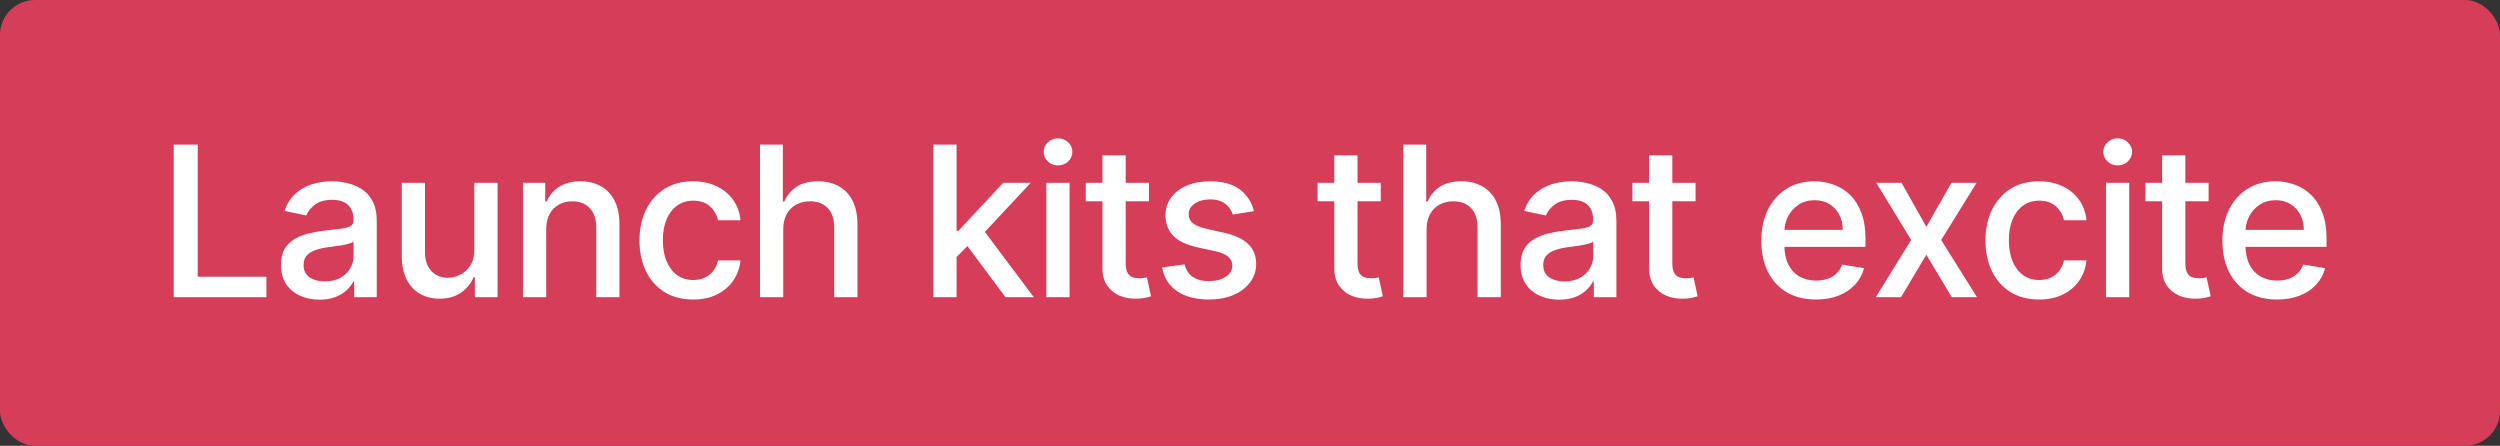
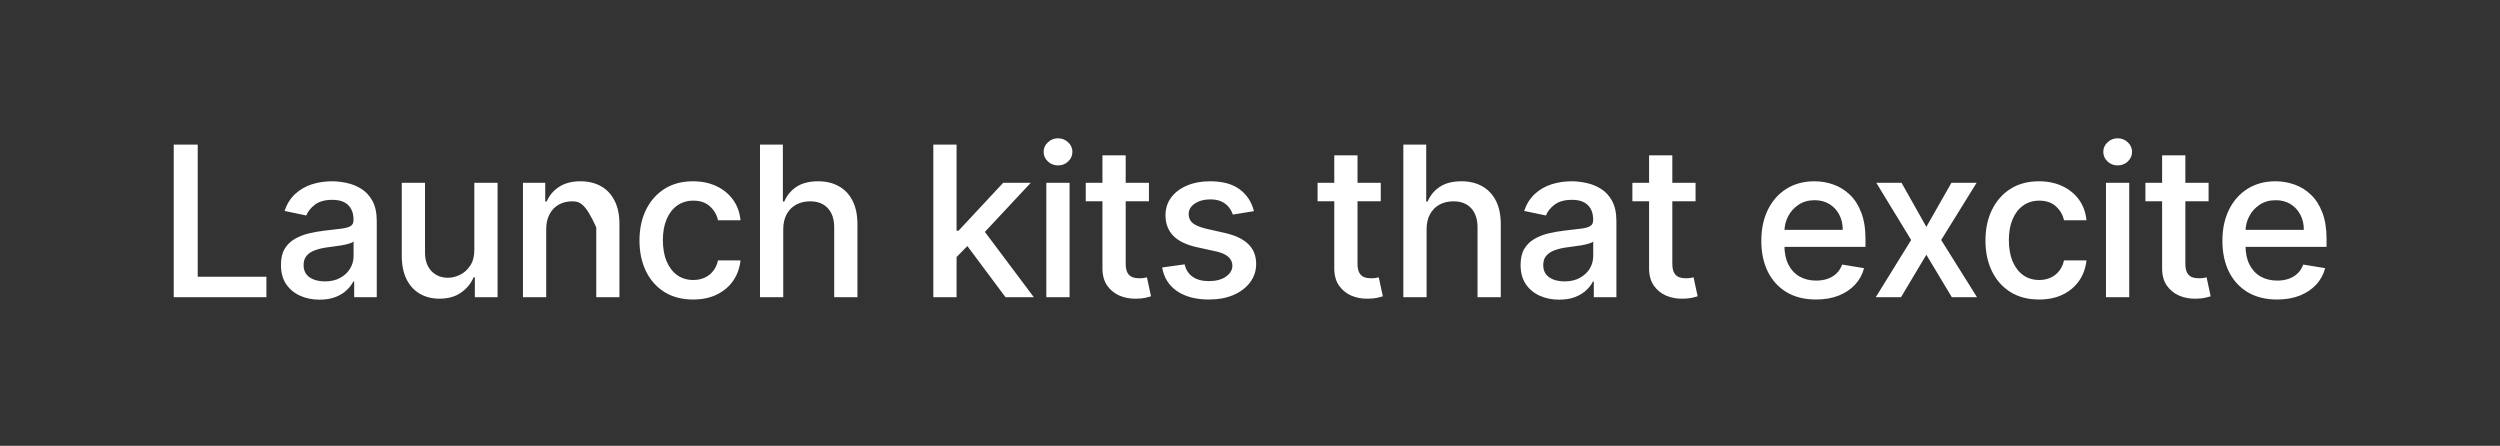
<svg xmlns="http://www.w3.org/2000/svg" width="286" height="51" viewBox="0 0 286 51" fill="none">
  <rect x="0" y="0" width="286" height="51" fill="#333333" stroke="none" />
-   <rect width="286" height="51" rx="4" fill="#D53D58" />
-   <path d="M19.875 34V16.546H22.619V31.656H30.477V34H19.875ZM36.556 34.281C35.726 34.281 34.976 34.128 34.306 33.821C33.641 33.514 33.112 33.068 32.72 32.483C32.334 31.892 32.141 31.168 32.141 30.31C32.141 29.565 32.28 28.954 32.558 28.477C32.842 28 33.226 27.622 33.709 27.344C34.192 27.06 34.729 26.847 35.32 26.704C35.916 26.562 36.527 26.454 37.152 26.381C37.931 26.29 38.561 26.216 39.044 26.159C39.533 26.097 39.888 25.997 40.109 25.861C40.331 25.724 40.442 25.503 40.442 25.196V25.136C40.442 24.415 40.237 23.855 39.828 23.457C39.419 23.06 38.814 22.861 38.013 22.861C37.172 22.861 36.51 23.046 36.027 23.415C35.55 23.778 35.22 24.19 35.038 24.651L32.55 24.131C32.823 23.335 33.229 22.688 33.769 22.188C34.314 21.688 34.948 21.321 35.669 21.088C36.396 20.855 37.166 20.739 37.979 20.739C38.524 20.739 39.092 20.804 39.683 20.935C40.28 21.06 40.837 21.287 41.354 21.616C41.871 21.94 42.291 22.401 42.615 22.997C42.939 23.594 43.101 24.358 43.101 25.29V34H40.519V32.21H40.416C40.252 32.545 40.002 32.872 39.666 33.19C39.337 33.508 38.913 33.77 38.396 33.974C37.885 34.179 37.271 34.281 36.556 34.281ZM37.161 32.193C37.848 32.193 38.436 32.057 38.925 31.784C39.419 31.511 39.797 31.156 40.058 30.719C40.32 30.276 40.45 29.798 40.45 29.287V27.625C40.359 27.716 40.186 27.798 39.931 27.872C39.681 27.946 39.394 28.011 39.07 28.068C38.752 28.119 38.439 28.165 38.132 28.204C37.825 28.244 37.57 28.278 37.365 28.307C36.877 28.375 36.433 28.483 36.036 28.631C35.638 28.773 35.32 28.98 35.081 29.253C34.848 29.52 34.732 29.875 34.732 30.318C34.732 30.938 34.959 31.406 35.413 31.724C35.874 32.037 36.456 32.193 37.161 32.193ZM54.263 28.554V20.909H56.922V34H54.323V31.716H54.186C53.885 32.426 53.402 33.014 52.737 33.48C52.078 33.94 51.255 34.17 50.266 34.17C49.425 34.17 48.681 33.983 48.033 33.608C47.385 33.233 46.877 32.679 46.507 31.946C46.144 31.213 45.962 30.31 45.962 29.236V20.909H48.621V28.895C48.621 29.776 48.862 30.477 49.345 31C49.834 31.517 50.468 31.776 51.246 31.776C51.718 31.776 52.186 31.659 52.652 31.426C53.118 31.193 53.505 30.838 53.811 30.361C54.118 29.884 54.269 29.281 54.263 28.554ZM62.485 26.244V34H59.826V20.909H62.374V23.057H62.536C62.837 22.358 63.311 21.798 63.959 21.378C64.607 20.952 65.422 20.739 66.405 20.739C67.297 20.739 68.079 20.926 68.749 21.301C69.419 21.676 69.939 22.23 70.309 22.963C70.684 23.696 70.868 24.599 70.863 25.673V34H68.212V26.014C68.212 25.077 67.968 24.347 67.479 23.824C66.996 23.296 66.329 23.031 65.476 23.031C64.897 23.031 64.38 23.156 63.925 23.406C63.476 23.656 63.124 24.023 62.868 24.506C62.613 24.983 62.485 25.562 62.485 26.244ZM79.293 34.264C78.015 34.264 76.918 33.977 76.003 33.403C75.088 32.824 74.384 32.026 73.89 31.009C73.401 29.991 73.157 28.827 73.157 27.514C73.157 26.185 73.407 25.011 73.907 23.994C74.412 22.972 75.12 22.173 76.029 21.599C76.944 21.026 78.023 20.739 79.267 20.739C80.273 20.739 81.168 20.923 81.952 21.293C82.742 21.662 83.378 22.182 83.861 22.852C84.344 23.523 84.628 24.304 84.713 25.196H82.14C82.009 24.577 81.702 24.048 81.219 23.611C80.742 23.173 80.106 22.954 79.31 22.954C78.611 22.954 78.001 23.139 77.478 23.509C76.961 23.872 76.557 24.392 76.267 25.068C75.978 25.739 75.833 26.534 75.833 27.454C75.833 28.398 75.975 29.21 76.259 29.892C76.549 30.574 76.952 31.102 77.469 31.477C77.992 31.847 78.606 32.031 79.31 32.031C79.787 32.031 80.219 31.943 80.606 31.767C80.998 31.591 81.324 31.335 81.586 31C81.853 30.665 82.037 30.261 82.14 29.79H84.713C84.623 30.653 84.347 31.423 83.887 32.099C83.427 32.77 82.807 33.298 82.029 33.685C81.251 34.071 80.338 34.264 79.293 34.264ZM89.603 26.244V34H86.944V16.546H89.56V23.057H89.722C90.023 22.347 90.489 21.784 91.12 21.369C91.756 20.949 92.583 20.739 93.6 20.739C94.498 20.739 95.282 20.926 95.952 21.301C96.628 21.671 97.154 22.222 97.529 22.954C97.904 23.682 98.091 24.588 98.091 25.673V34H95.432V26.014C95.432 25.071 95.188 24.338 94.699 23.815C94.216 23.293 93.54 23.031 92.671 23.031C92.08 23.031 91.552 23.156 91.086 23.406C90.626 23.656 90.262 24.023 89.995 24.506C89.734 24.983 89.603 25.562 89.603 26.244ZM109.21 29.628L109.193 26.398H109.653L114.767 20.909H117.921L112.006 27.241H111.563L109.21 29.628ZM106.773 34V16.546H109.432V34H106.773ZM115.031 34L110.429 27.829L112.253 25.972L118.27 34H115.031ZM119.699 34V20.909H122.358V34H119.699ZM121.037 18.923C120.588 18.923 120.202 18.773 119.878 18.472C119.554 18.165 119.392 17.798 119.392 17.372C119.392 16.946 119.554 16.582 119.878 16.281C120.202 15.974 120.588 15.821 121.037 15.821C121.492 15.821 121.878 15.974 122.196 16.281C122.52 16.582 122.682 16.946 122.682 17.372C122.682 17.798 122.52 18.165 122.196 18.472C121.878 18.773 121.492 18.923 121.037 18.923ZM131.439 20.909V23.023H124.211V20.909H131.439ZM126.12 17.773H128.779V30.139C128.779 30.616 128.85 30.977 128.993 31.222C129.135 31.46 129.319 31.622 129.546 31.707C129.779 31.793 130.035 31.835 130.314 31.835C130.512 31.835 130.689 31.824 130.842 31.801C130.995 31.773 131.118 31.747 131.208 31.724L131.677 33.898C131.524 33.949 131.308 34.006 131.029 34.068C130.751 34.131 130.404 34.165 129.99 34.17C129.302 34.188 128.663 34.071 128.072 33.821C127.487 33.565 127.012 33.176 126.649 32.653C126.291 32.125 126.115 31.46 126.12 30.659V17.773ZM143.449 24.156L141.037 24.548C140.94 24.253 140.789 23.974 140.585 23.713C140.38 23.446 140.105 23.23 139.758 23.065C139.412 22.895 138.977 22.81 138.454 22.81C137.75 22.81 137.162 22.969 136.69 23.287C136.218 23.599 135.983 24.003 135.983 24.497C135.983 24.923 136.139 25.267 136.451 25.528C136.77 25.784 137.284 25.997 137.994 26.168L140.108 26.645C141.318 26.918 142.218 27.347 142.809 27.932C143.406 28.511 143.704 29.264 143.704 30.19C143.704 30.98 143.474 31.682 143.014 32.295C142.559 32.909 141.926 33.392 141.113 33.744C140.307 34.091 139.372 34.264 138.309 34.264C136.815 34.264 135.599 33.946 134.662 33.31C133.724 32.673 133.153 31.77 132.949 30.599L135.522 30.241C135.67 30.872 135.98 31.349 136.451 31.673C136.923 31.997 137.537 32.159 138.292 32.159C139.105 32.159 139.755 31.989 140.244 31.648C140.733 31.307 140.98 30.889 140.986 30.395C140.98 29.991 140.826 29.656 140.525 29.389C140.23 29.116 139.77 28.909 139.145 28.767L136.929 28.281C135.701 28.009 134.795 27.568 134.21 26.96C133.625 26.347 133.332 25.571 133.332 24.634C133.332 23.855 133.548 23.176 133.98 22.597C134.412 22.011 135.011 21.557 135.778 21.233C136.551 20.903 137.434 20.739 138.429 20.739C139.872 20.739 141.005 21.048 141.829 21.668C142.653 22.287 143.193 23.116 143.449 24.156ZM157.959 20.909V23.023H150.732V20.909H157.959ZM152.641 17.773H155.3V30.139C155.3 30.616 155.371 30.977 155.513 31.222C155.655 31.46 155.84 31.622 156.067 31.707C156.3 31.793 156.556 31.835 156.834 31.835C157.033 31.835 157.209 31.824 157.363 31.801C157.516 31.773 157.638 31.747 157.729 31.724L158.198 33.898C158.045 33.949 157.829 34.006 157.55 34.068C157.272 34.131 156.925 34.165 156.511 34.17C155.823 34.188 155.184 34.071 154.593 33.821C154.008 33.565 153.533 33.176 153.17 32.653C152.812 32.125 152.636 31.46 152.641 30.659V17.773ZM163.2 26.244V34H160.541V16.546H163.158V23.057H163.32C163.621 22.347 164.087 21.784 164.717 21.369C165.354 20.949 166.18 20.739 167.197 20.739C168.095 20.739 168.879 20.926 169.55 21.301C170.226 21.671 170.751 22.222 171.126 22.954C171.501 23.682 171.689 24.588 171.689 25.673V34H169.03V26.014C169.03 25.071 168.786 24.338 168.297 23.815C167.814 23.293 167.138 23.031 166.269 23.031C165.678 23.031 165.149 23.156 164.683 23.406C164.223 23.656 163.859 24.023 163.592 24.506C163.331 24.983 163.2 25.562 163.2 26.244ZM178.37 34.281C177.541 34.281 176.791 34.128 176.12 33.821C175.455 33.514 174.927 33.068 174.535 32.483C174.149 31.892 173.955 31.168 173.955 30.31C173.955 29.565 174.095 28.954 174.373 28.477C174.657 28 175.041 27.622 175.524 27.344C176.007 27.06 176.543 26.847 177.134 26.704C177.731 26.562 178.342 26.454 178.967 26.381C179.745 26.29 180.376 26.216 180.859 26.159C181.347 26.097 181.703 25.997 181.924 25.861C182.146 25.724 182.257 25.503 182.257 25.196V25.136C182.257 24.415 182.052 23.855 181.643 23.457C181.234 23.06 180.629 22.861 179.828 22.861C178.987 22.861 178.325 23.046 177.842 23.415C177.365 23.778 177.035 24.19 176.853 24.651L174.365 24.131C174.637 23.335 175.043 22.688 175.583 22.188C176.129 21.688 176.762 21.321 177.484 21.088C178.211 20.855 178.981 20.739 179.793 20.739C180.339 20.739 180.907 20.804 181.498 20.935C182.095 21.06 182.651 21.287 183.168 21.616C183.686 21.94 184.106 22.401 184.43 22.997C184.754 23.594 184.916 24.358 184.916 25.29V34H182.333V32.21H182.231C182.066 32.545 181.816 32.872 181.481 33.19C181.151 33.508 180.728 33.77 180.211 33.974C179.7 34.179 179.086 34.281 178.37 34.281ZM178.975 32.193C179.663 32.193 180.251 32.057 180.74 31.784C181.234 31.511 181.612 31.156 181.873 30.719C182.134 30.276 182.265 29.798 182.265 29.287V27.625C182.174 27.716 182.001 27.798 181.745 27.872C181.495 27.946 181.208 28.011 180.884 28.068C180.566 28.119 180.254 28.165 179.947 28.204C179.64 28.244 179.384 28.278 179.18 28.307C178.691 28.375 178.248 28.483 177.85 28.631C177.453 28.773 177.134 28.98 176.896 29.253C176.663 29.52 176.546 29.875 176.546 30.318C176.546 30.938 176.774 31.406 177.228 31.724C177.688 32.037 178.271 32.193 178.975 32.193ZM193.973 20.909V23.023H186.745V20.909H193.973ZM188.654 17.773H191.313V30.139C191.313 30.616 191.385 30.977 191.527 31.222C191.669 31.46 191.853 31.622 192.081 31.707C192.313 31.793 192.569 31.835 192.848 31.835C193.046 31.835 193.223 31.824 193.376 31.801C193.529 31.773 193.652 31.747 193.742 31.724L194.211 33.898C194.058 33.949 193.842 34.006 193.563 34.068C193.285 34.131 192.938 34.165 192.524 34.17C191.836 34.188 191.197 34.071 190.606 33.821C190.021 33.565 189.546 33.176 189.183 32.653C188.825 32.125 188.649 31.46 188.654 30.659V17.773ZM207.751 34.264C206.455 34.264 205.339 33.989 204.401 33.438C203.469 32.881 202.751 32.099 202.245 31.094C201.745 30.082 201.495 28.898 201.495 27.54C201.495 26.199 201.745 25.017 202.245 23.994C202.751 22.972 203.458 22.173 204.367 21.599C205.282 21.026 206.35 20.739 207.572 20.739C208.327 20.739 209.052 20.864 209.745 21.114C210.444 21.358 211.069 21.744 211.62 22.273C212.171 22.796 212.606 23.474 212.924 24.31C213.248 25.139 213.41 26.145 213.41 27.327V28.239H202.935V26.296H210.81C210.81 25.642 210.677 25.062 210.41 24.557C210.143 24.046 209.768 23.642 209.285 23.347C208.802 23.051 208.239 22.903 207.597 22.903C206.893 22.903 206.282 23.074 205.765 23.415C205.248 23.756 204.847 24.199 204.563 24.744C204.279 25.29 204.137 25.884 204.137 26.526V28.077C204.137 28.929 204.287 29.656 204.589 30.259C204.89 30.855 205.313 31.312 205.858 31.631C206.404 31.943 207.043 32.099 207.776 32.099C208.253 32.099 208.688 32.031 209.08 31.895C209.472 31.759 209.81 31.554 210.094 31.281C210.378 31.009 210.594 30.671 210.742 30.267L213.248 30.676C213.06 31.398 212.716 32.028 212.216 32.568C211.716 33.102 211.089 33.52 210.333 33.821C209.577 34.117 208.716 34.264 207.751 34.264ZM217.536 20.909L220.374 25.954L223.246 20.909L226.127 20.909L222.07 27.454L226.17 34H223.289L220.374 29.142L217.476 34H214.587L218.636 27.454L214.647 20.909H217.536ZM233.273 34.264C231.994 34.264 230.898 33.977 229.983 33.403C229.068 32.824 228.364 32.026 227.869 31.009C227.381 29.991 227.136 28.827 227.136 27.514C227.136 26.185 227.386 25.011 227.886 23.994C228.392 22.972 229.099 22.173 230.009 21.599C230.923 21.026 232.003 20.739 233.247 20.739C234.253 20.739 235.148 20.923 235.932 21.293C236.722 21.662 237.358 22.182 237.841 22.852C238.324 23.523 238.608 24.304 238.693 25.196H236.119C235.989 24.577 235.682 24.048 235.199 23.611C234.722 23.173 234.085 22.954 233.29 22.954C232.591 22.954 231.98 23.139 231.457 23.509C230.94 23.872 230.537 24.392 230.247 25.068C229.957 25.739 229.813 26.534 229.813 27.454C229.813 28.398 229.955 29.21 230.239 29.892C230.528 30.574 230.932 31.102 231.449 31.477C231.972 31.847 232.585 32.031 233.29 32.031C233.767 32.031 234.199 31.943 234.585 31.767C234.977 31.591 235.304 31.335 235.565 31C235.832 30.665 236.017 30.261 236.119 29.79H238.693C238.602 30.653 238.327 31.423 237.867 32.099C237.406 32.77 236.787 33.298 236.009 33.685C235.23 34.071 234.318 34.264 233.273 34.264ZM240.923 34V20.909H243.583V34H240.923ZM242.261 18.923C241.813 18.923 241.426 18.773 241.102 18.472C240.779 18.165 240.617 17.798 240.617 17.372C240.617 16.946 240.779 16.582 241.102 16.281C241.426 15.974 241.813 15.821 242.261 15.821C242.716 15.821 243.102 15.974 243.421 16.281C243.744 16.582 243.906 16.946 243.906 17.372C243.906 17.798 243.744 18.165 243.421 18.472C243.102 18.773 242.716 18.923 242.261 18.923ZM252.663 20.909V23.023H245.436V20.909H252.663ZM247.345 17.773H250.004V30.139C250.004 30.616 250.075 30.977 250.217 31.222C250.359 31.46 250.544 31.622 250.771 31.707C251.004 31.793 251.259 31.835 251.538 31.835C251.737 31.835 251.913 31.824 252.066 31.801C252.22 31.773 252.342 31.747 252.433 31.724L252.902 33.898C252.748 33.949 252.532 34.006 252.254 34.068C251.975 34.131 251.629 34.165 251.214 34.17C250.527 34.188 249.887 34.071 249.296 33.821C248.711 33.565 248.237 33.176 247.873 32.653C247.515 32.125 247.339 31.46 247.345 30.659V17.773ZM260.499 34.264C259.203 34.264 258.087 33.989 257.15 33.438C256.218 32.881 255.499 32.099 254.993 31.094C254.493 30.082 254.243 28.898 254.243 27.54C254.243 26.199 254.493 25.017 254.993 23.994C255.499 22.972 256.206 22.173 257.115 21.599C258.03 21.026 259.098 20.739 260.32 20.739C261.076 20.739 261.8 20.864 262.493 21.114C263.192 21.358 263.817 21.744 264.368 22.273C264.919 22.796 265.354 23.474 265.672 24.31C265.996 25.139 266.158 26.145 266.158 27.327V28.239H255.684V26.296H263.559C263.559 25.642 263.425 25.062 263.158 24.557C262.891 24.046 262.516 23.642 262.033 23.347C261.55 23.051 260.988 22.903 260.346 22.903C259.641 22.903 259.03 23.074 258.513 23.415C257.996 23.756 257.596 24.199 257.311 24.744C257.027 25.29 256.885 25.884 256.885 26.526V28.077C256.885 28.929 257.036 29.656 257.337 30.259C257.638 30.855 258.061 31.312 258.607 31.631C259.152 31.943 259.792 32.099 260.525 32.099C261.002 32.099 261.436 32.031 261.828 31.895C262.221 31.759 262.559 31.554 262.843 31.281C263.127 31.009 263.343 30.671 263.49 30.267L265.996 30.676C265.809 31.398 265.465 32.028 264.965 32.568C264.465 33.102 263.837 33.52 263.081 33.821C262.326 34.117 261.465 34.264 260.499 34.264Z" fill="white" />
+   <path d="M19.875 34V16.546H22.619V31.656H30.477V34H19.875ZM36.556 34.281C35.726 34.281 34.976 34.128 34.306 33.821C33.641 33.514 33.112 33.068 32.72 32.483C32.334 31.892 32.141 31.168 32.141 30.31C32.141 29.565 32.28 28.954 32.558 28.477C32.842 28 33.226 27.622 33.709 27.344C34.192 27.06 34.729 26.847 35.32 26.704C35.916 26.562 36.527 26.454 37.152 26.381C37.931 26.29 38.561 26.216 39.044 26.159C39.533 26.097 39.888 25.997 40.109 25.861C40.331 25.724 40.442 25.503 40.442 25.196V25.136C40.442 24.415 40.237 23.855 39.828 23.457C39.419 23.06 38.814 22.861 38.013 22.861C37.172 22.861 36.51 23.046 36.027 23.415C35.55 23.778 35.22 24.19 35.038 24.651L32.55 24.131C32.823 23.335 33.229 22.688 33.769 22.188C34.314 21.688 34.948 21.321 35.669 21.088C36.396 20.855 37.166 20.739 37.979 20.739C38.524 20.739 39.092 20.804 39.683 20.935C40.28 21.06 40.837 21.287 41.354 21.616C41.871 21.94 42.291 22.401 42.615 22.997C42.939 23.594 43.101 24.358 43.101 25.29V34H40.519V32.21H40.416C40.252 32.545 40.002 32.872 39.666 33.19C39.337 33.508 38.913 33.77 38.396 33.974C37.885 34.179 37.271 34.281 36.556 34.281ZM37.161 32.193C37.848 32.193 38.436 32.057 38.925 31.784C39.419 31.511 39.797 31.156 40.058 30.719C40.32 30.276 40.45 29.798 40.45 29.287V27.625C40.359 27.716 40.186 27.798 39.931 27.872C39.681 27.946 39.394 28.011 39.07 28.068C38.752 28.119 38.439 28.165 38.132 28.204C37.825 28.244 37.57 28.278 37.365 28.307C36.877 28.375 36.433 28.483 36.036 28.631C35.638 28.773 35.32 28.98 35.081 29.253C34.848 29.52 34.732 29.875 34.732 30.318C34.732 30.938 34.959 31.406 35.413 31.724C35.874 32.037 36.456 32.193 37.161 32.193ZM54.263 28.554V20.909H56.922V34H54.323V31.716H54.186C53.885 32.426 53.402 33.014 52.737 33.48C52.078 33.94 51.255 34.17 50.266 34.17C49.425 34.17 48.681 33.983 48.033 33.608C47.385 33.233 46.877 32.679 46.507 31.946C46.144 31.213 45.962 30.31 45.962 29.236V20.909H48.621V28.895C48.621 29.776 48.862 30.477 49.345 31C49.834 31.517 50.468 31.776 51.246 31.776C51.718 31.776 52.186 31.659 52.652 31.426C53.118 31.193 53.505 30.838 53.811 30.361C54.118 29.884 54.269 29.281 54.263 28.554ZM62.485 26.244V34H59.826V20.909H62.374V23.057H62.536C62.837 22.358 63.311 21.798 63.959 21.378C64.607 20.952 65.422 20.739 66.405 20.739C67.297 20.739 68.079 20.926 68.749 21.301C69.419 21.676 69.939 22.23 70.309 22.963C70.684 23.696 70.868 24.599 70.863 25.673V34H68.212V26.014C66.996 23.296 66.329 23.031 65.476 23.031C64.897 23.031 64.38 23.156 63.925 23.406C63.476 23.656 63.124 24.023 62.868 24.506C62.613 24.983 62.485 25.562 62.485 26.244ZM79.293 34.264C78.015 34.264 76.918 33.977 76.003 33.403C75.088 32.824 74.384 32.026 73.89 31.009C73.401 29.991 73.157 28.827 73.157 27.514C73.157 26.185 73.407 25.011 73.907 23.994C74.412 22.972 75.12 22.173 76.029 21.599C76.944 21.026 78.023 20.739 79.267 20.739C80.273 20.739 81.168 20.923 81.952 21.293C82.742 21.662 83.378 22.182 83.861 22.852C84.344 23.523 84.628 24.304 84.713 25.196H82.14C82.009 24.577 81.702 24.048 81.219 23.611C80.742 23.173 80.106 22.954 79.31 22.954C78.611 22.954 78.001 23.139 77.478 23.509C76.961 23.872 76.557 24.392 76.267 25.068C75.978 25.739 75.833 26.534 75.833 27.454C75.833 28.398 75.975 29.21 76.259 29.892C76.549 30.574 76.952 31.102 77.469 31.477C77.992 31.847 78.606 32.031 79.31 32.031C79.787 32.031 80.219 31.943 80.606 31.767C80.998 31.591 81.324 31.335 81.586 31C81.853 30.665 82.037 30.261 82.14 29.79H84.713C84.623 30.653 84.347 31.423 83.887 32.099C83.427 32.77 82.807 33.298 82.029 33.685C81.251 34.071 80.338 34.264 79.293 34.264ZM89.603 26.244V34H86.944V16.546H89.56V23.057H89.722C90.023 22.347 90.489 21.784 91.12 21.369C91.756 20.949 92.583 20.739 93.6 20.739C94.498 20.739 95.282 20.926 95.952 21.301C96.628 21.671 97.154 22.222 97.529 22.954C97.904 23.682 98.091 24.588 98.091 25.673V34H95.432V26.014C95.432 25.071 95.188 24.338 94.699 23.815C94.216 23.293 93.54 23.031 92.671 23.031C92.08 23.031 91.552 23.156 91.086 23.406C90.626 23.656 90.262 24.023 89.995 24.506C89.734 24.983 89.603 25.562 89.603 26.244ZM109.21 29.628L109.193 26.398H109.653L114.767 20.909H117.921L112.006 27.241H111.563L109.21 29.628ZM106.773 34V16.546H109.432V34H106.773ZM115.031 34L110.429 27.829L112.253 25.972L118.27 34H115.031ZM119.699 34V20.909H122.358V34H119.699ZM121.037 18.923C120.588 18.923 120.202 18.773 119.878 18.472C119.554 18.165 119.392 17.798 119.392 17.372C119.392 16.946 119.554 16.582 119.878 16.281C120.202 15.974 120.588 15.821 121.037 15.821C121.492 15.821 121.878 15.974 122.196 16.281C122.52 16.582 122.682 16.946 122.682 17.372C122.682 17.798 122.52 18.165 122.196 18.472C121.878 18.773 121.492 18.923 121.037 18.923ZM131.439 20.909V23.023H124.211V20.909H131.439ZM126.12 17.773H128.779V30.139C128.779 30.616 128.85 30.977 128.993 31.222C129.135 31.46 129.319 31.622 129.546 31.707C129.779 31.793 130.035 31.835 130.314 31.835C130.512 31.835 130.689 31.824 130.842 31.801C130.995 31.773 131.118 31.747 131.208 31.724L131.677 33.898C131.524 33.949 131.308 34.006 131.029 34.068C130.751 34.131 130.404 34.165 129.99 34.17C129.302 34.188 128.663 34.071 128.072 33.821C127.487 33.565 127.012 33.176 126.649 32.653C126.291 32.125 126.115 31.46 126.12 30.659V17.773ZM143.449 24.156L141.037 24.548C140.94 24.253 140.789 23.974 140.585 23.713C140.38 23.446 140.105 23.23 139.758 23.065C139.412 22.895 138.977 22.81 138.454 22.81C137.75 22.81 137.162 22.969 136.69 23.287C136.218 23.599 135.983 24.003 135.983 24.497C135.983 24.923 136.139 25.267 136.451 25.528C136.77 25.784 137.284 25.997 137.994 26.168L140.108 26.645C141.318 26.918 142.218 27.347 142.809 27.932C143.406 28.511 143.704 29.264 143.704 30.19C143.704 30.98 143.474 31.682 143.014 32.295C142.559 32.909 141.926 33.392 141.113 33.744C140.307 34.091 139.372 34.264 138.309 34.264C136.815 34.264 135.599 33.946 134.662 33.31C133.724 32.673 133.153 31.77 132.949 30.599L135.522 30.241C135.67 30.872 135.98 31.349 136.451 31.673C136.923 31.997 137.537 32.159 138.292 32.159C139.105 32.159 139.755 31.989 140.244 31.648C140.733 31.307 140.98 30.889 140.986 30.395C140.98 29.991 140.826 29.656 140.525 29.389C140.23 29.116 139.77 28.909 139.145 28.767L136.929 28.281C135.701 28.009 134.795 27.568 134.21 26.96C133.625 26.347 133.332 25.571 133.332 24.634C133.332 23.855 133.548 23.176 133.98 22.597C134.412 22.011 135.011 21.557 135.778 21.233C136.551 20.903 137.434 20.739 138.429 20.739C139.872 20.739 141.005 21.048 141.829 21.668C142.653 22.287 143.193 23.116 143.449 24.156ZM157.959 20.909V23.023H150.732V20.909H157.959ZM152.641 17.773H155.3V30.139C155.3 30.616 155.371 30.977 155.513 31.222C155.655 31.46 155.84 31.622 156.067 31.707C156.3 31.793 156.556 31.835 156.834 31.835C157.033 31.835 157.209 31.824 157.363 31.801C157.516 31.773 157.638 31.747 157.729 31.724L158.198 33.898C158.045 33.949 157.829 34.006 157.55 34.068C157.272 34.131 156.925 34.165 156.511 34.17C155.823 34.188 155.184 34.071 154.593 33.821C154.008 33.565 153.533 33.176 153.17 32.653C152.812 32.125 152.636 31.46 152.641 30.659V17.773ZM163.2 26.244V34H160.541V16.546H163.158V23.057H163.32C163.621 22.347 164.087 21.784 164.717 21.369C165.354 20.949 166.18 20.739 167.197 20.739C168.095 20.739 168.879 20.926 169.55 21.301C170.226 21.671 170.751 22.222 171.126 22.954C171.501 23.682 171.689 24.588 171.689 25.673V34H169.03V26.014C169.03 25.071 168.786 24.338 168.297 23.815C167.814 23.293 167.138 23.031 166.269 23.031C165.678 23.031 165.149 23.156 164.683 23.406C164.223 23.656 163.859 24.023 163.592 24.506C163.331 24.983 163.2 25.562 163.2 26.244ZM178.37 34.281C177.541 34.281 176.791 34.128 176.12 33.821C175.455 33.514 174.927 33.068 174.535 32.483C174.149 31.892 173.955 31.168 173.955 30.31C173.955 29.565 174.095 28.954 174.373 28.477C174.657 28 175.041 27.622 175.524 27.344C176.007 27.06 176.543 26.847 177.134 26.704C177.731 26.562 178.342 26.454 178.967 26.381C179.745 26.29 180.376 26.216 180.859 26.159C181.347 26.097 181.703 25.997 181.924 25.861C182.146 25.724 182.257 25.503 182.257 25.196V25.136C182.257 24.415 182.052 23.855 181.643 23.457C181.234 23.06 180.629 22.861 179.828 22.861C178.987 22.861 178.325 23.046 177.842 23.415C177.365 23.778 177.035 24.19 176.853 24.651L174.365 24.131C174.637 23.335 175.043 22.688 175.583 22.188C176.129 21.688 176.762 21.321 177.484 21.088C178.211 20.855 178.981 20.739 179.793 20.739C180.339 20.739 180.907 20.804 181.498 20.935C182.095 21.06 182.651 21.287 183.168 21.616C183.686 21.94 184.106 22.401 184.43 22.997C184.754 23.594 184.916 24.358 184.916 25.29V34H182.333V32.21H182.231C182.066 32.545 181.816 32.872 181.481 33.19C181.151 33.508 180.728 33.77 180.211 33.974C179.7 34.179 179.086 34.281 178.37 34.281ZM178.975 32.193C179.663 32.193 180.251 32.057 180.74 31.784C181.234 31.511 181.612 31.156 181.873 30.719C182.134 30.276 182.265 29.798 182.265 29.287V27.625C182.174 27.716 182.001 27.798 181.745 27.872C181.495 27.946 181.208 28.011 180.884 28.068C180.566 28.119 180.254 28.165 179.947 28.204C179.64 28.244 179.384 28.278 179.18 28.307C178.691 28.375 178.248 28.483 177.85 28.631C177.453 28.773 177.134 28.98 176.896 29.253C176.663 29.52 176.546 29.875 176.546 30.318C176.546 30.938 176.774 31.406 177.228 31.724C177.688 32.037 178.271 32.193 178.975 32.193ZM193.973 20.909V23.023H186.745V20.909H193.973ZM188.654 17.773H191.313V30.139C191.313 30.616 191.385 30.977 191.527 31.222C191.669 31.46 191.853 31.622 192.081 31.707C192.313 31.793 192.569 31.835 192.848 31.835C193.046 31.835 193.223 31.824 193.376 31.801C193.529 31.773 193.652 31.747 193.742 31.724L194.211 33.898C194.058 33.949 193.842 34.006 193.563 34.068C193.285 34.131 192.938 34.165 192.524 34.17C191.836 34.188 191.197 34.071 190.606 33.821C190.021 33.565 189.546 33.176 189.183 32.653C188.825 32.125 188.649 31.46 188.654 30.659V17.773ZM207.751 34.264C206.455 34.264 205.339 33.989 204.401 33.438C203.469 32.881 202.751 32.099 202.245 31.094C201.745 30.082 201.495 28.898 201.495 27.54C201.495 26.199 201.745 25.017 202.245 23.994C202.751 22.972 203.458 22.173 204.367 21.599C205.282 21.026 206.35 20.739 207.572 20.739C208.327 20.739 209.052 20.864 209.745 21.114C210.444 21.358 211.069 21.744 211.62 22.273C212.171 22.796 212.606 23.474 212.924 24.31C213.248 25.139 213.41 26.145 213.41 27.327V28.239H202.935V26.296H210.81C210.81 25.642 210.677 25.062 210.41 24.557C210.143 24.046 209.768 23.642 209.285 23.347C208.802 23.051 208.239 22.903 207.597 22.903C206.893 22.903 206.282 23.074 205.765 23.415C205.248 23.756 204.847 24.199 204.563 24.744C204.279 25.29 204.137 25.884 204.137 26.526V28.077C204.137 28.929 204.287 29.656 204.589 30.259C204.89 30.855 205.313 31.312 205.858 31.631C206.404 31.943 207.043 32.099 207.776 32.099C208.253 32.099 208.688 32.031 209.08 31.895C209.472 31.759 209.81 31.554 210.094 31.281C210.378 31.009 210.594 30.671 210.742 30.267L213.248 30.676C213.06 31.398 212.716 32.028 212.216 32.568C211.716 33.102 211.089 33.52 210.333 33.821C209.577 34.117 208.716 34.264 207.751 34.264ZM217.536 20.909L220.374 25.954L223.246 20.909L226.127 20.909L222.07 27.454L226.17 34H223.289L220.374 29.142L217.476 34H214.587L218.636 27.454L214.647 20.909H217.536ZM233.273 34.264C231.994 34.264 230.898 33.977 229.983 33.403C229.068 32.824 228.364 32.026 227.869 31.009C227.381 29.991 227.136 28.827 227.136 27.514C227.136 26.185 227.386 25.011 227.886 23.994C228.392 22.972 229.099 22.173 230.009 21.599C230.923 21.026 232.003 20.739 233.247 20.739C234.253 20.739 235.148 20.923 235.932 21.293C236.722 21.662 237.358 22.182 237.841 22.852C238.324 23.523 238.608 24.304 238.693 25.196H236.119C235.989 24.577 235.682 24.048 235.199 23.611C234.722 23.173 234.085 22.954 233.29 22.954C232.591 22.954 231.98 23.139 231.457 23.509C230.94 23.872 230.537 24.392 230.247 25.068C229.957 25.739 229.813 26.534 229.813 27.454C229.813 28.398 229.955 29.21 230.239 29.892C230.528 30.574 230.932 31.102 231.449 31.477C231.972 31.847 232.585 32.031 233.29 32.031C233.767 32.031 234.199 31.943 234.585 31.767C234.977 31.591 235.304 31.335 235.565 31C235.832 30.665 236.017 30.261 236.119 29.79H238.693C238.602 30.653 238.327 31.423 237.867 32.099C237.406 32.77 236.787 33.298 236.009 33.685C235.23 34.071 234.318 34.264 233.273 34.264ZM240.923 34V20.909H243.583V34H240.923ZM242.261 18.923C241.813 18.923 241.426 18.773 241.102 18.472C240.779 18.165 240.617 17.798 240.617 17.372C240.617 16.946 240.779 16.582 241.102 16.281C241.426 15.974 241.813 15.821 242.261 15.821C242.716 15.821 243.102 15.974 243.421 16.281C243.744 16.582 243.906 16.946 243.906 17.372C243.906 17.798 243.744 18.165 243.421 18.472C243.102 18.773 242.716 18.923 242.261 18.923ZM252.663 20.909V23.023H245.436V20.909H252.663ZM247.345 17.773H250.004V30.139C250.004 30.616 250.075 30.977 250.217 31.222C250.359 31.46 250.544 31.622 250.771 31.707C251.004 31.793 251.259 31.835 251.538 31.835C251.737 31.835 251.913 31.824 252.066 31.801C252.22 31.773 252.342 31.747 252.433 31.724L252.902 33.898C252.748 33.949 252.532 34.006 252.254 34.068C251.975 34.131 251.629 34.165 251.214 34.17C250.527 34.188 249.887 34.071 249.296 33.821C248.711 33.565 248.237 33.176 247.873 32.653C247.515 32.125 247.339 31.46 247.345 30.659V17.773ZM260.499 34.264C259.203 34.264 258.087 33.989 257.15 33.438C256.218 32.881 255.499 32.099 254.993 31.094C254.493 30.082 254.243 28.898 254.243 27.54C254.243 26.199 254.493 25.017 254.993 23.994C255.499 22.972 256.206 22.173 257.115 21.599C258.03 21.026 259.098 20.739 260.32 20.739C261.076 20.739 261.8 20.864 262.493 21.114C263.192 21.358 263.817 21.744 264.368 22.273C264.919 22.796 265.354 23.474 265.672 24.31C265.996 25.139 266.158 26.145 266.158 27.327V28.239H255.684V26.296H263.559C263.559 25.642 263.425 25.062 263.158 24.557C262.891 24.046 262.516 23.642 262.033 23.347C261.55 23.051 260.988 22.903 260.346 22.903C259.641 22.903 259.03 23.074 258.513 23.415C257.996 23.756 257.596 24.199 257.311 24.744C257.027 25.29 256.885 25.884 256.885 26.526V28.077C256.885 28.929 257.036 29.656 257.337 30.259C257.638 30.855 258.061 31.312 258.607 31.631C259.152 31.943 259.792 32.099 260.525 32.099C261.002 32.099 261.436 32.031 261.828 31.895C262.221 31.759 262.559 31.554 262.843 31.281C263.127 31.009 263.343 30.671 263.49 30.267L265.996 30.676C265.809 31.398 265.465 32.028 264.965 32.568C264.465 33.102 263.837 33.52 263.081 33.821C262.326 34.117 261.465 34.264 260.499 34.264Z" fill="white" />
</svg>